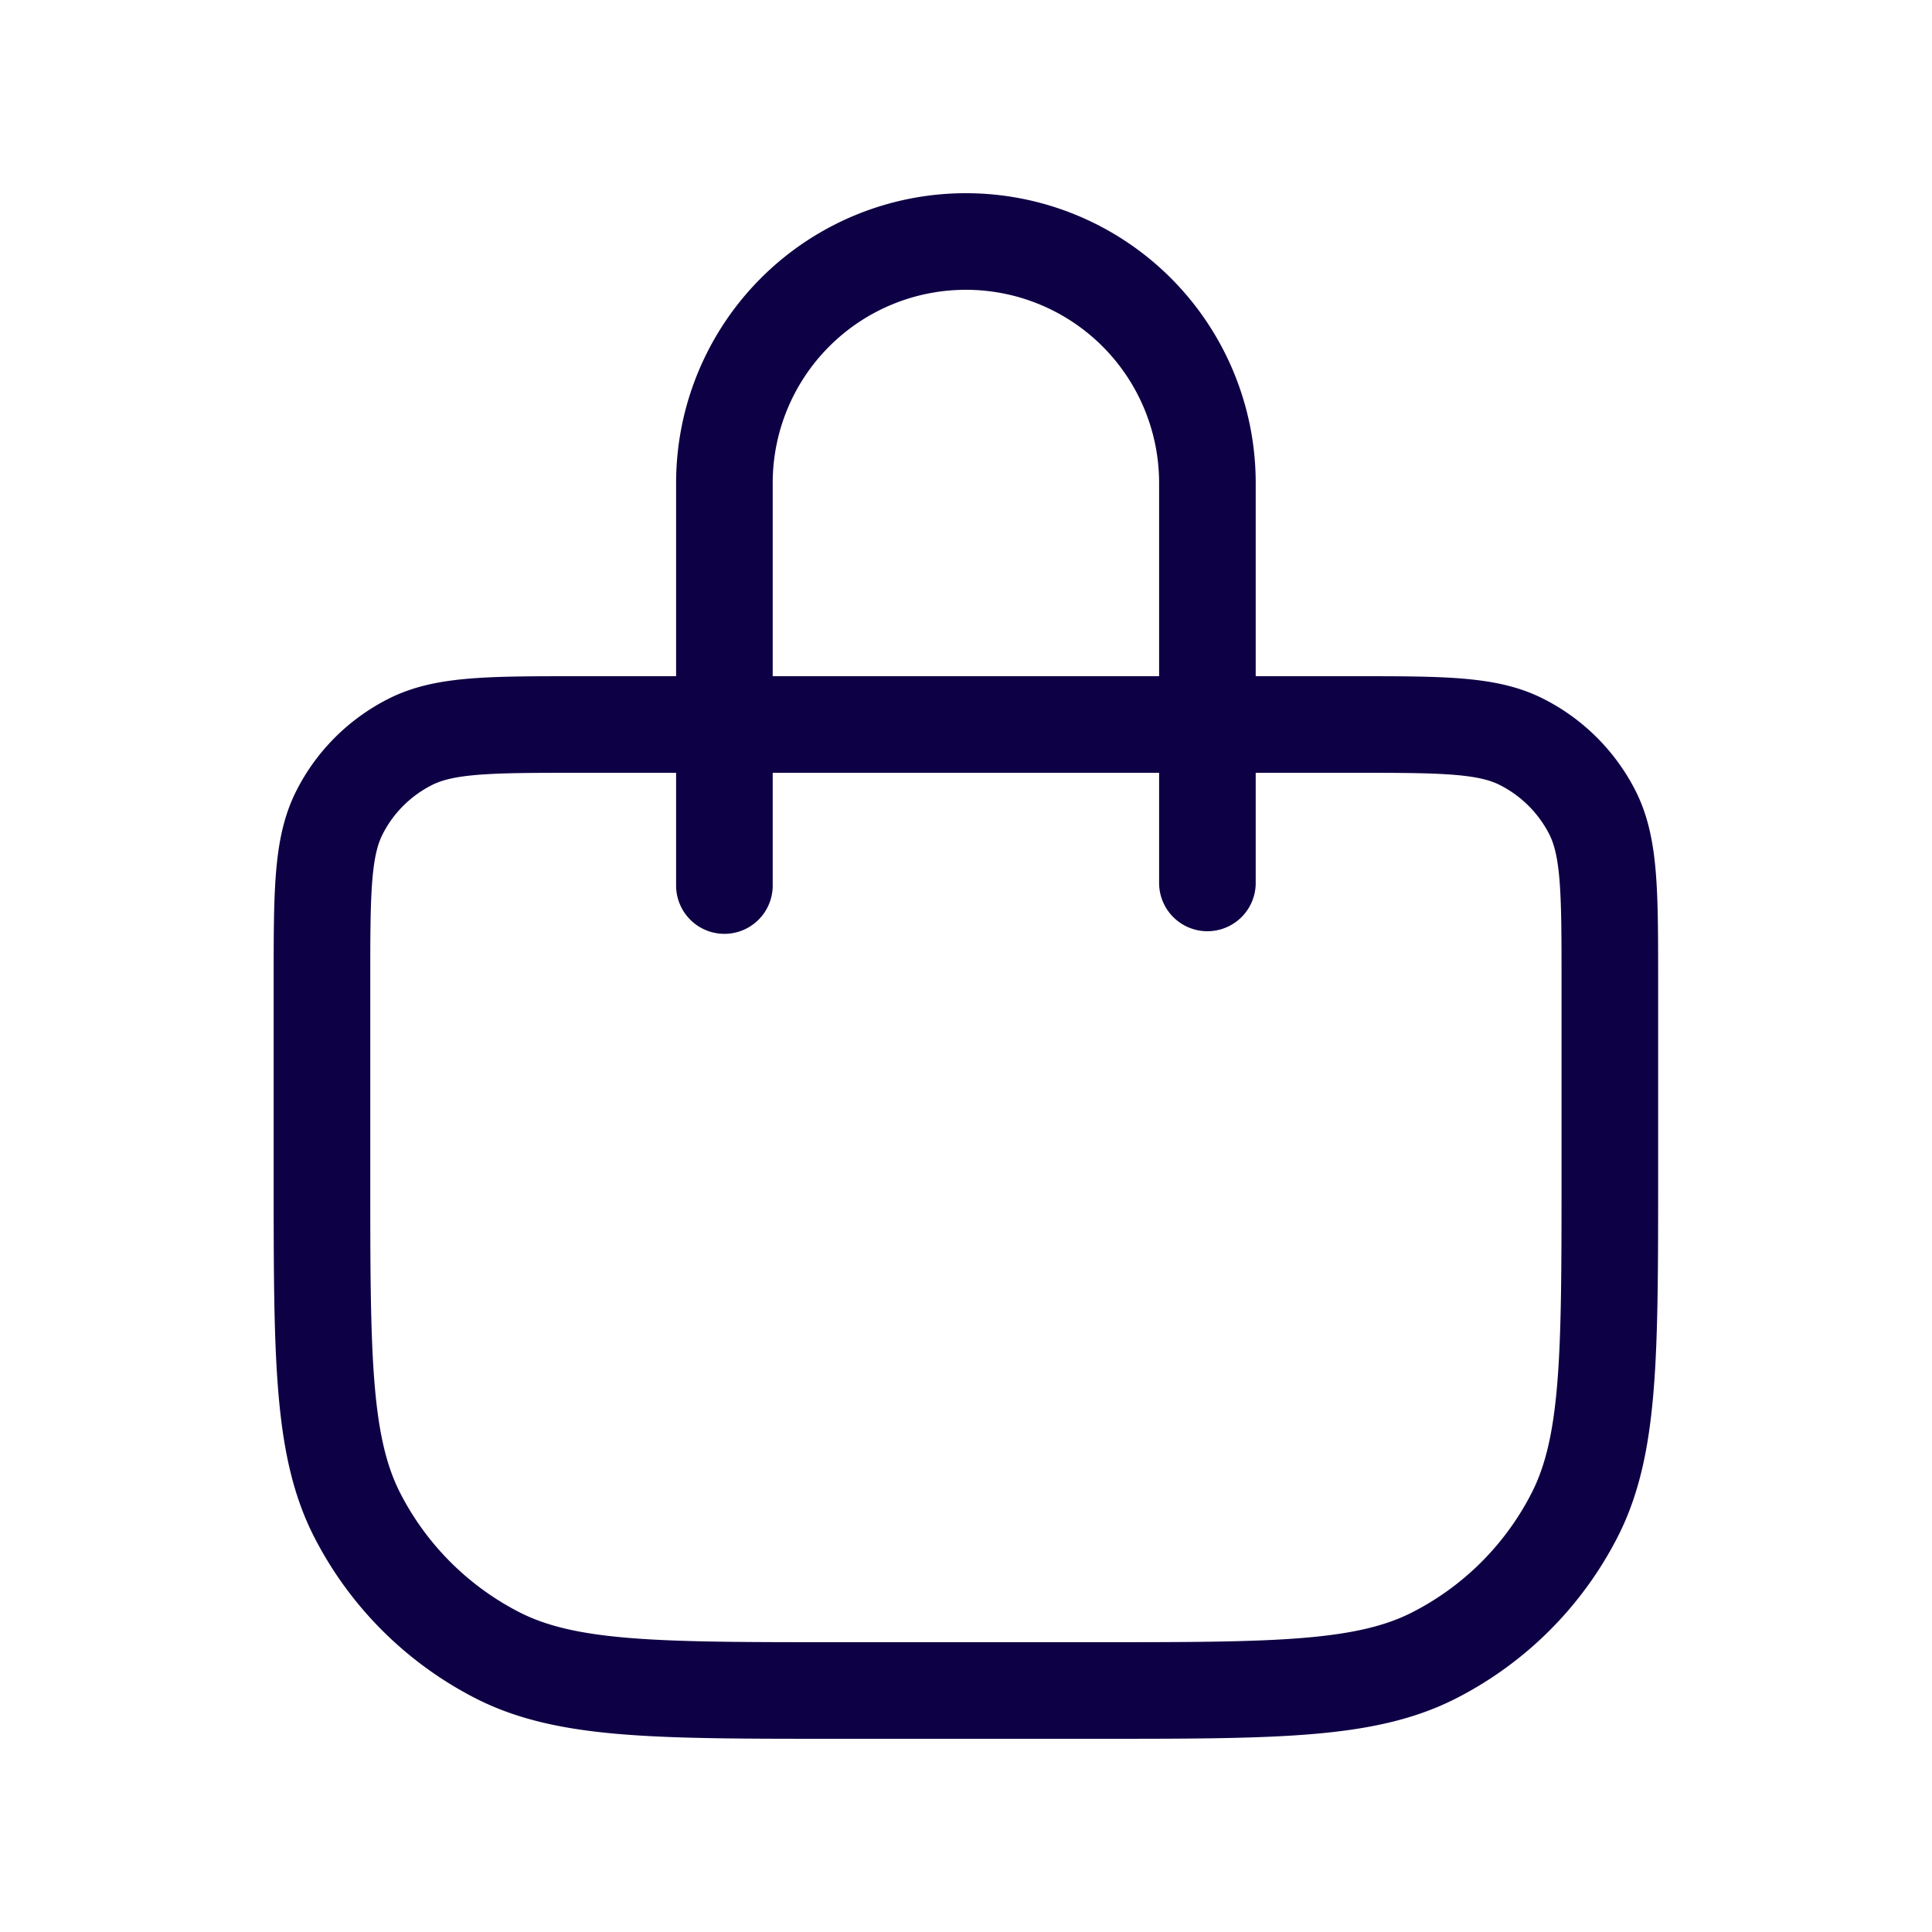
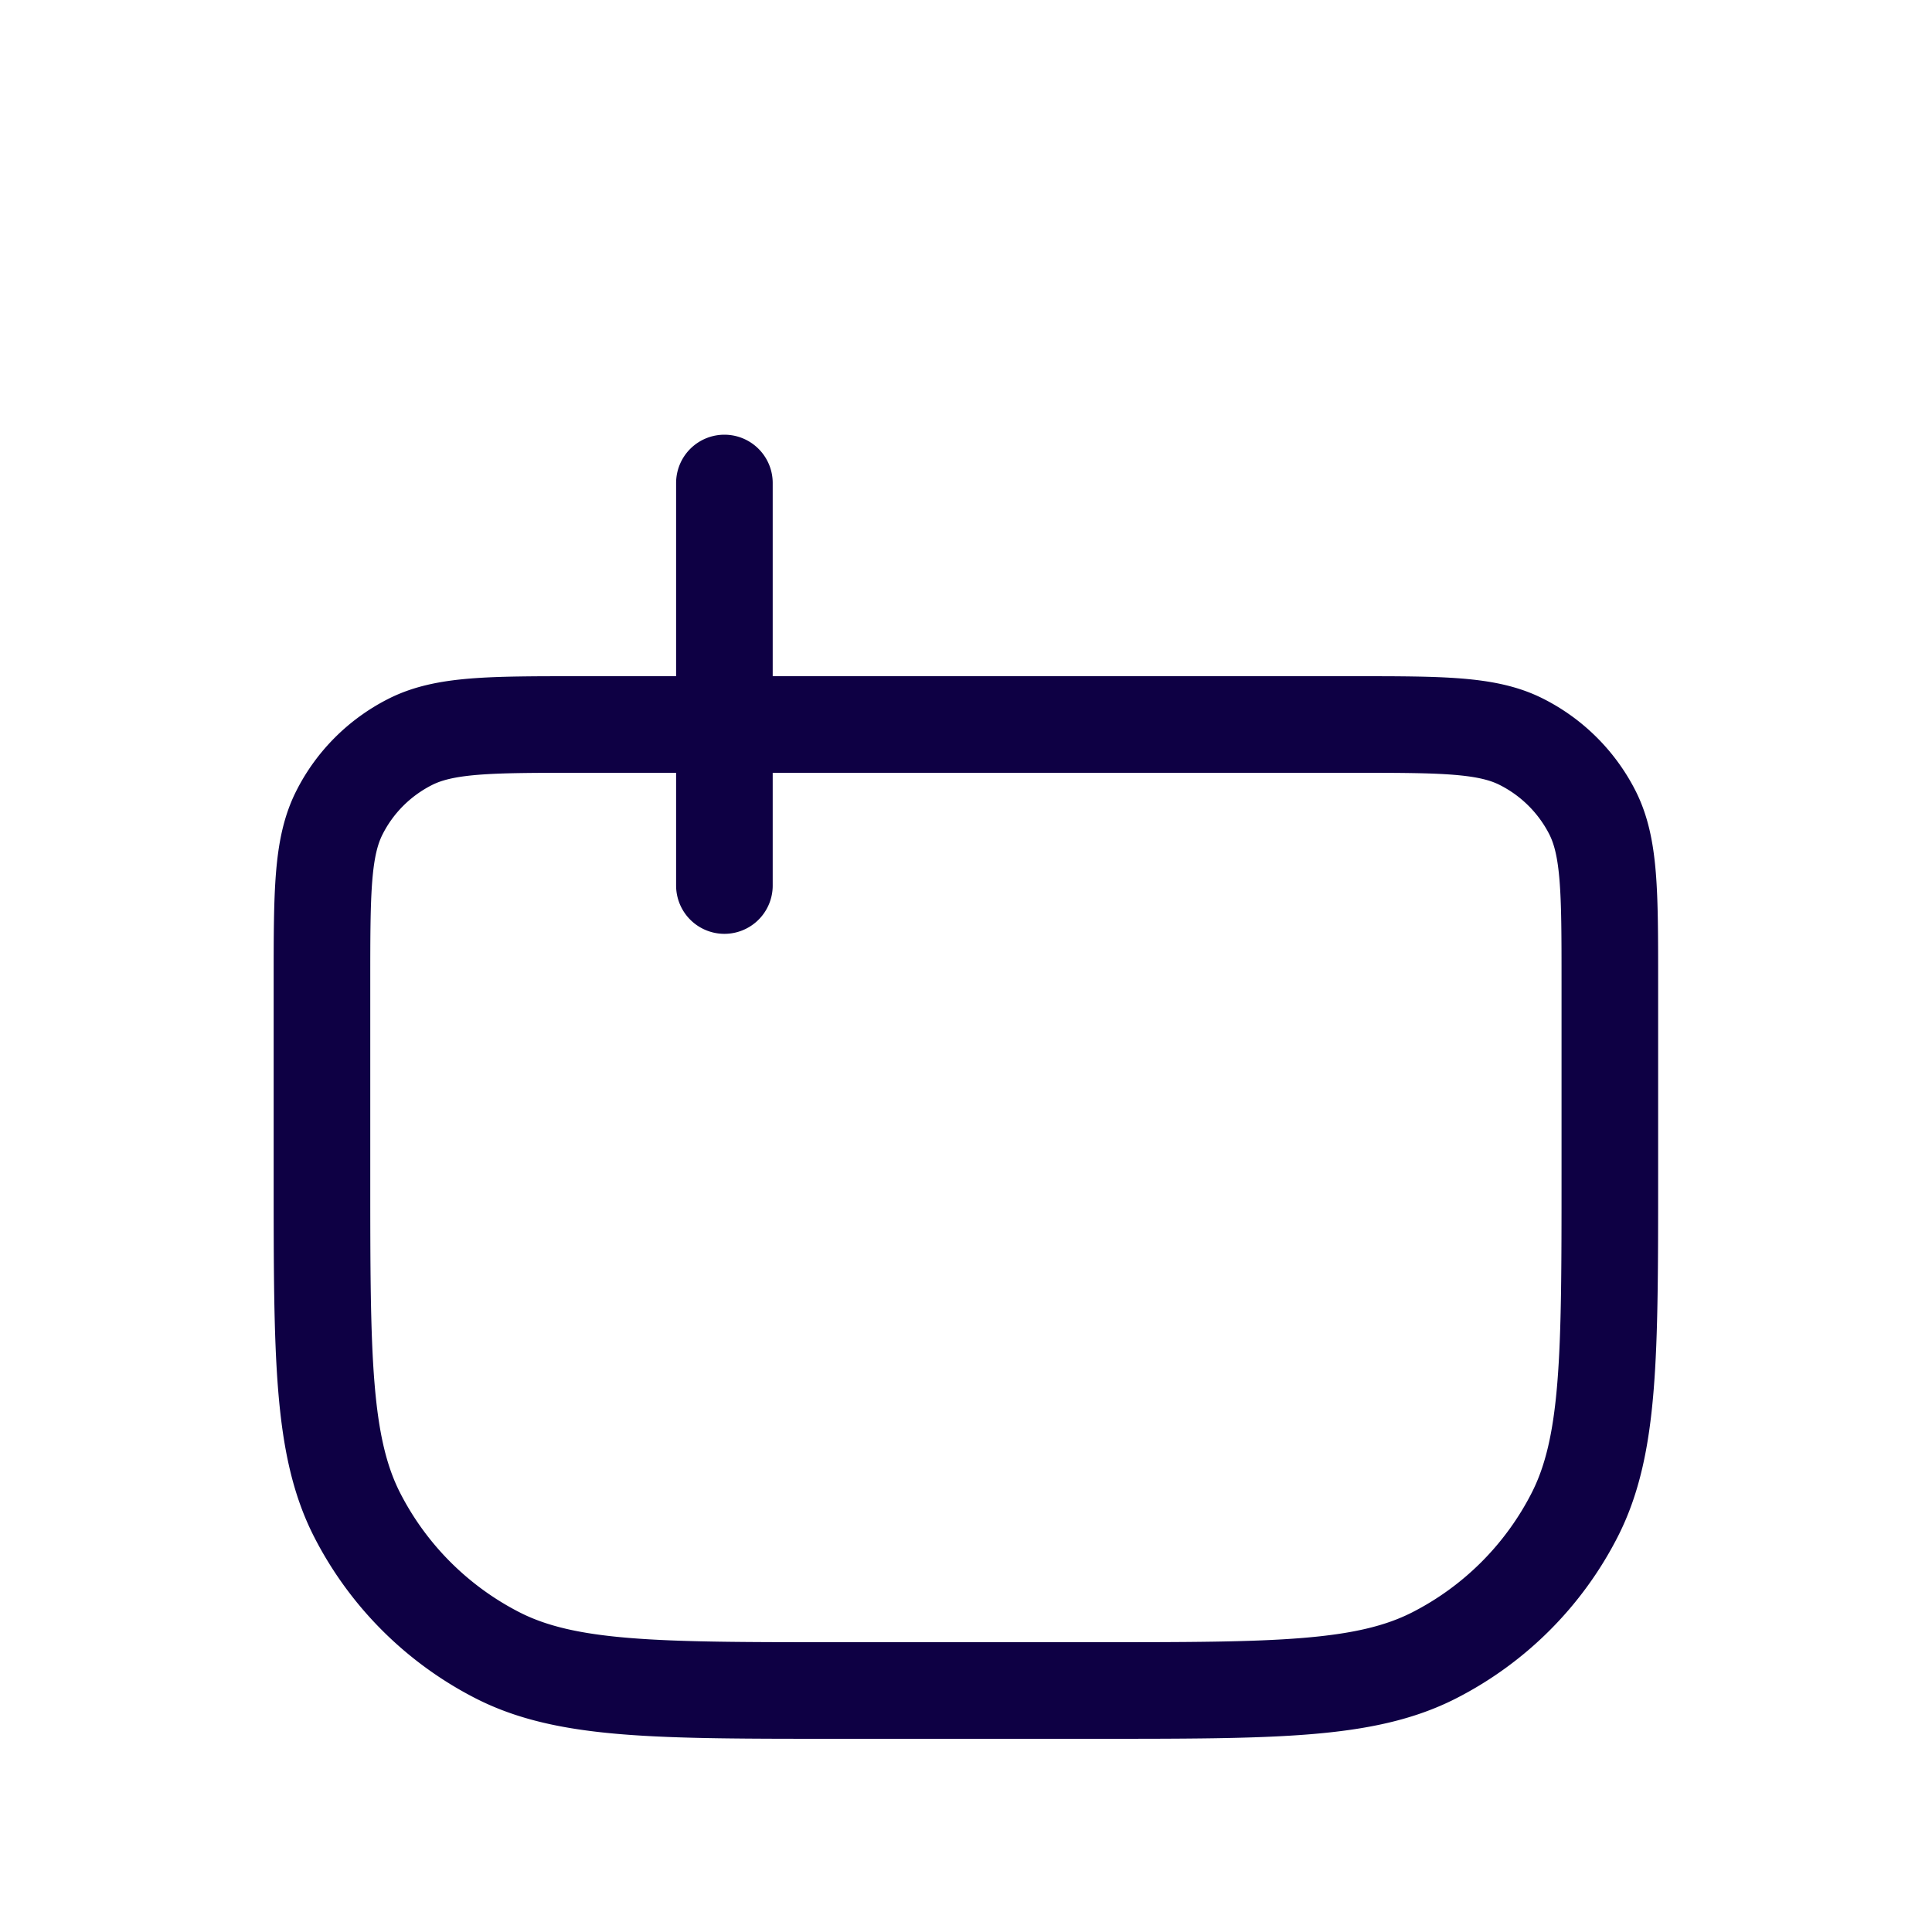
<svg xmlns="http://www.w3.org/2000/svg" width="20" height="20" fill="none">
-   <path stroke="#0E0044" stroke-linecap="round" stroke-linejoin="round" d="M7.499 9.167V5a2.5 2.5 0 0 1 5 0v4.14M8.665 17.5h2.667c1.867 0 2.8 0 3.513-.363a3.334 3.334 0 0 0 1.457-1.457c.363-.713.363-1.646.363-3.513v-2c0-.934 0-1.4-.181-1.757a1.666 1.666 0 0 0-.729-.728C15.4 7.5 14.932 7.5 14 7.5h-8c-.934 0-1.4 0-1.757.182-.314.16-.569.414-.728.728-.182.357-.182.823-.182 1.757v2c0 1.867 0 2.8.363 3.513.32.627.83 1.137 1.457 1.457.713.363 1.647.363 3.513.363Z" />
+   <path stroke="#0E0044" stroke-linecap="round" stroke-linejoin="round" d="M7.499 9.167V5v4.14M8.665 17.5h2.667c1.867 0 2.8 0 3.513-.363a3.334 3.334 0 0 0 1.457-1.457c.363-.713.363-1.646.363-3.513v-2c0-.934 0-1.4-.181-1.757a1.666 1.666 0 0 0-.729-.728C15.4 7.5 14.932 7.5 14 7.5h-8c-.934 0-1.4 0-1.757.182-.314.16-.569.414-.728.728-.182.357-.182.823-.182 1.757v2c0 1.867 0 2.8.363 3.513.32.627.83 1.137 1.457 1.457.713.363 1.647.363 3.513.363Z" />
</svg>